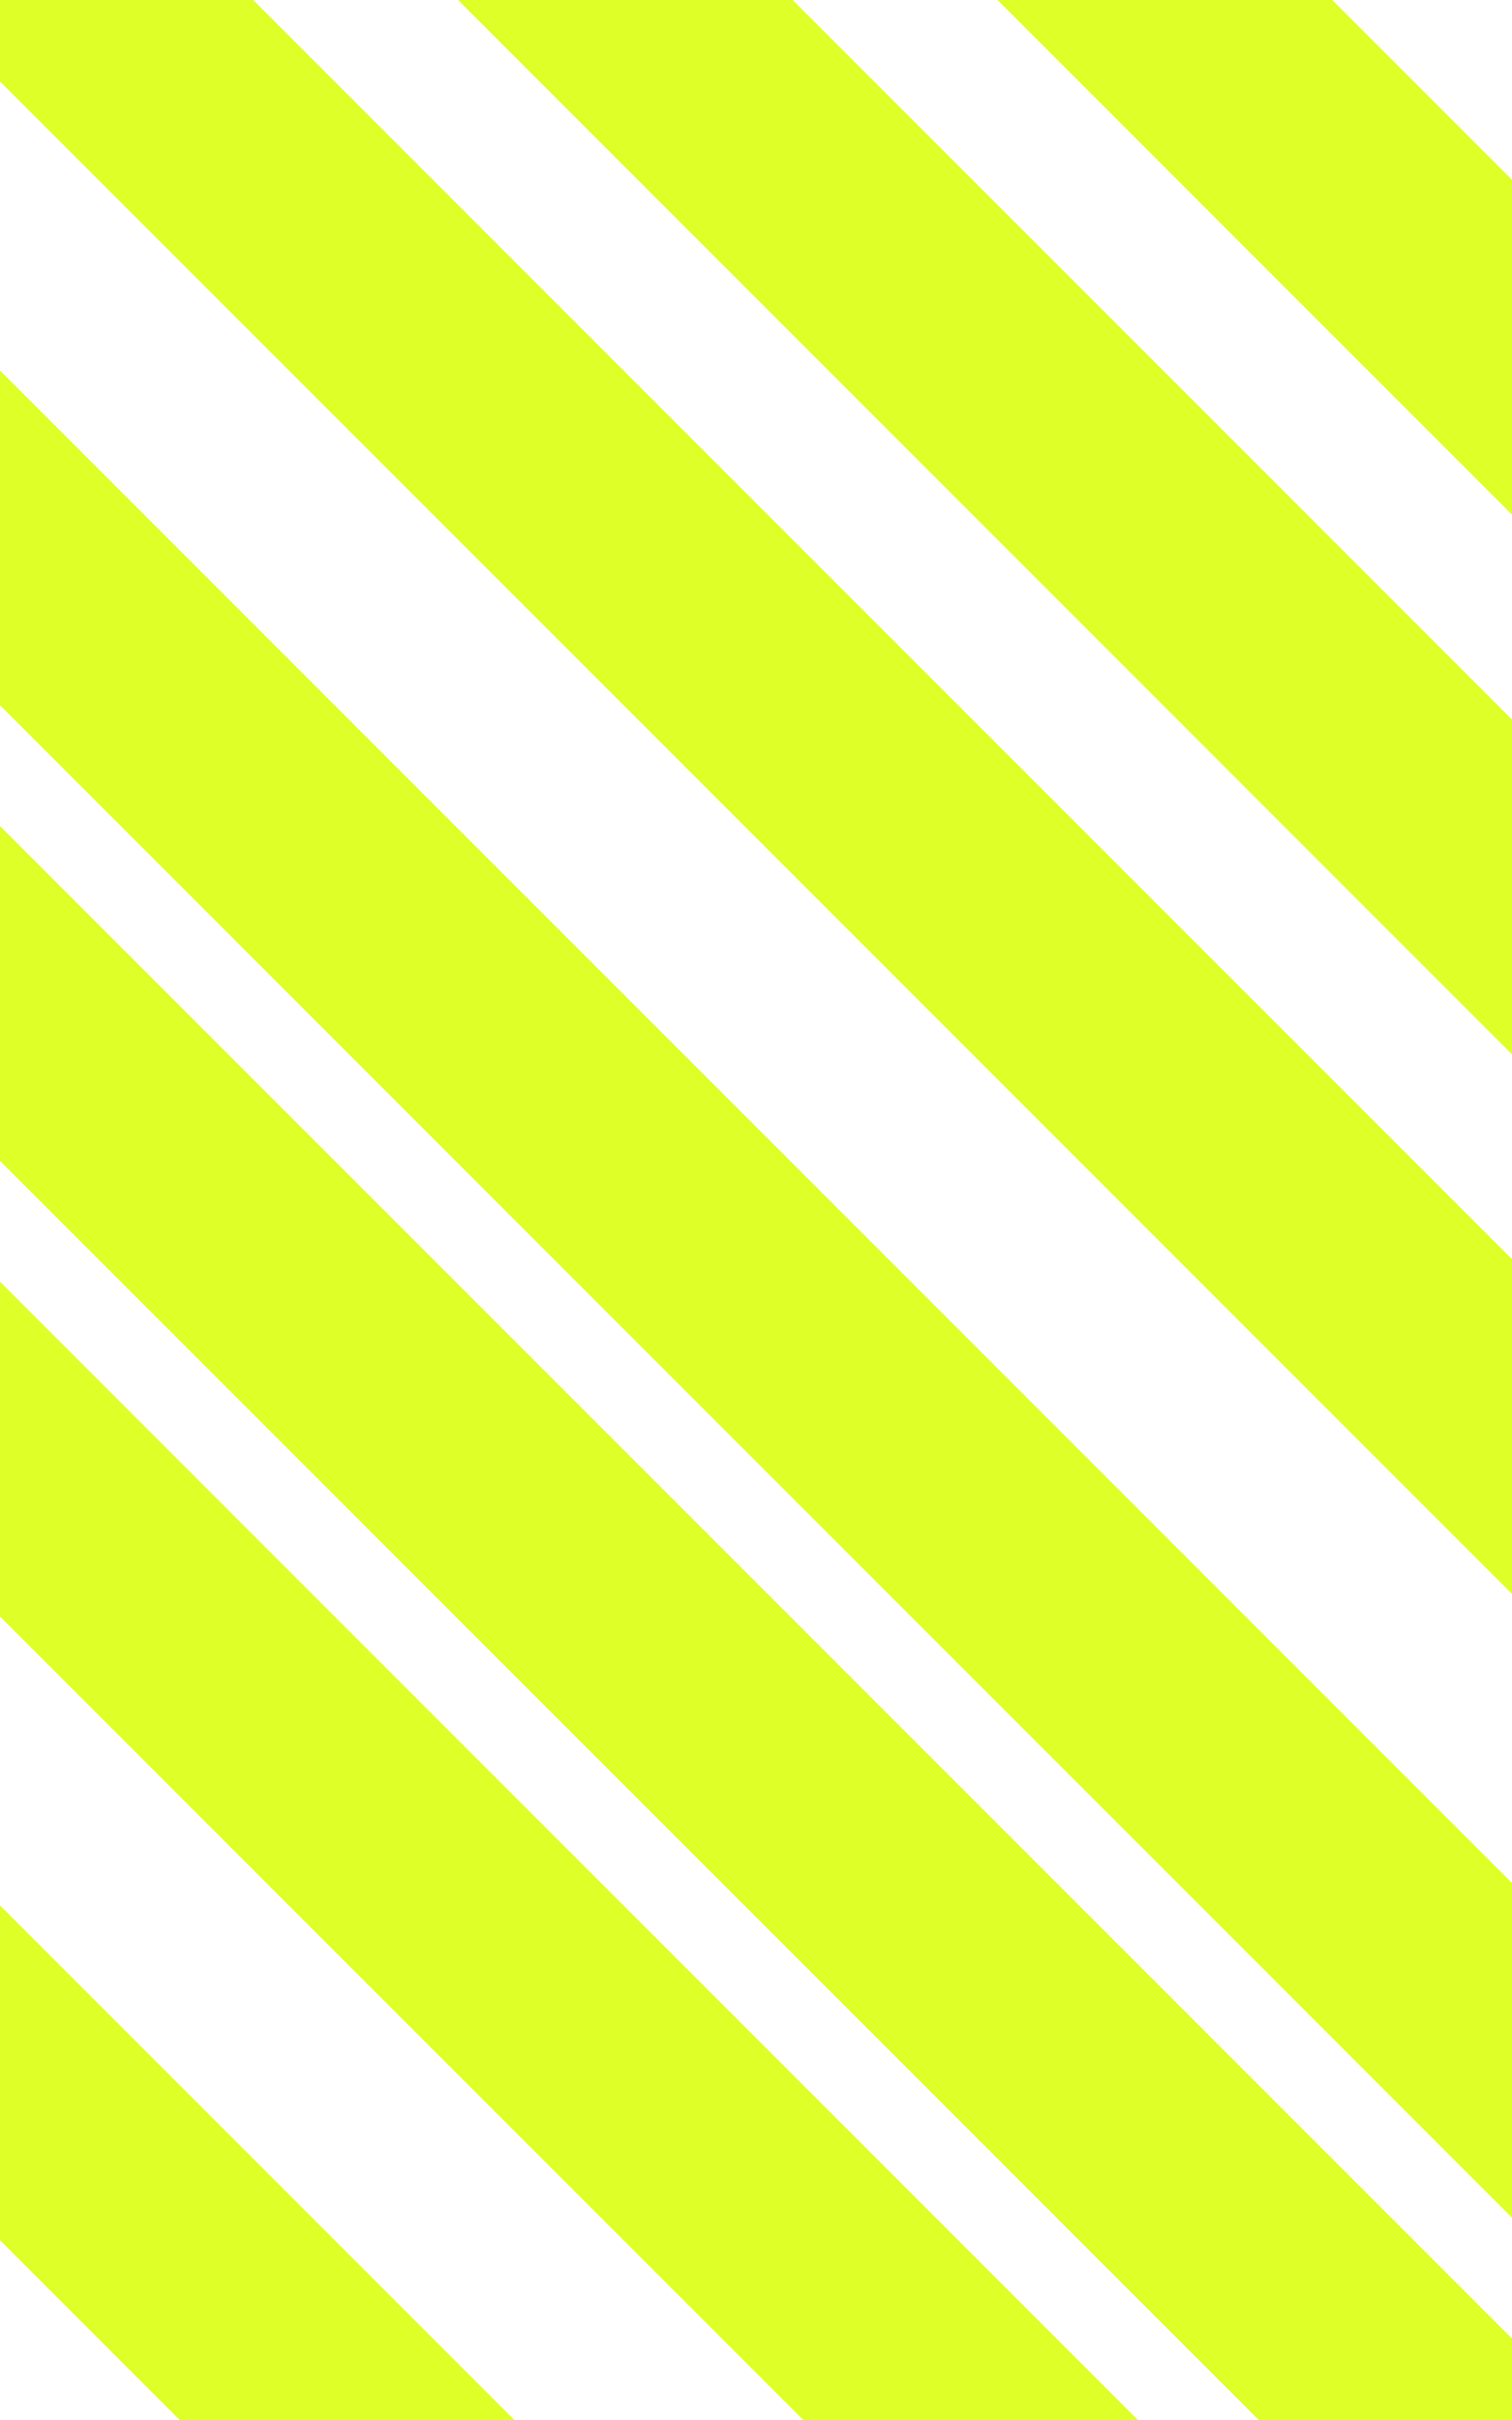
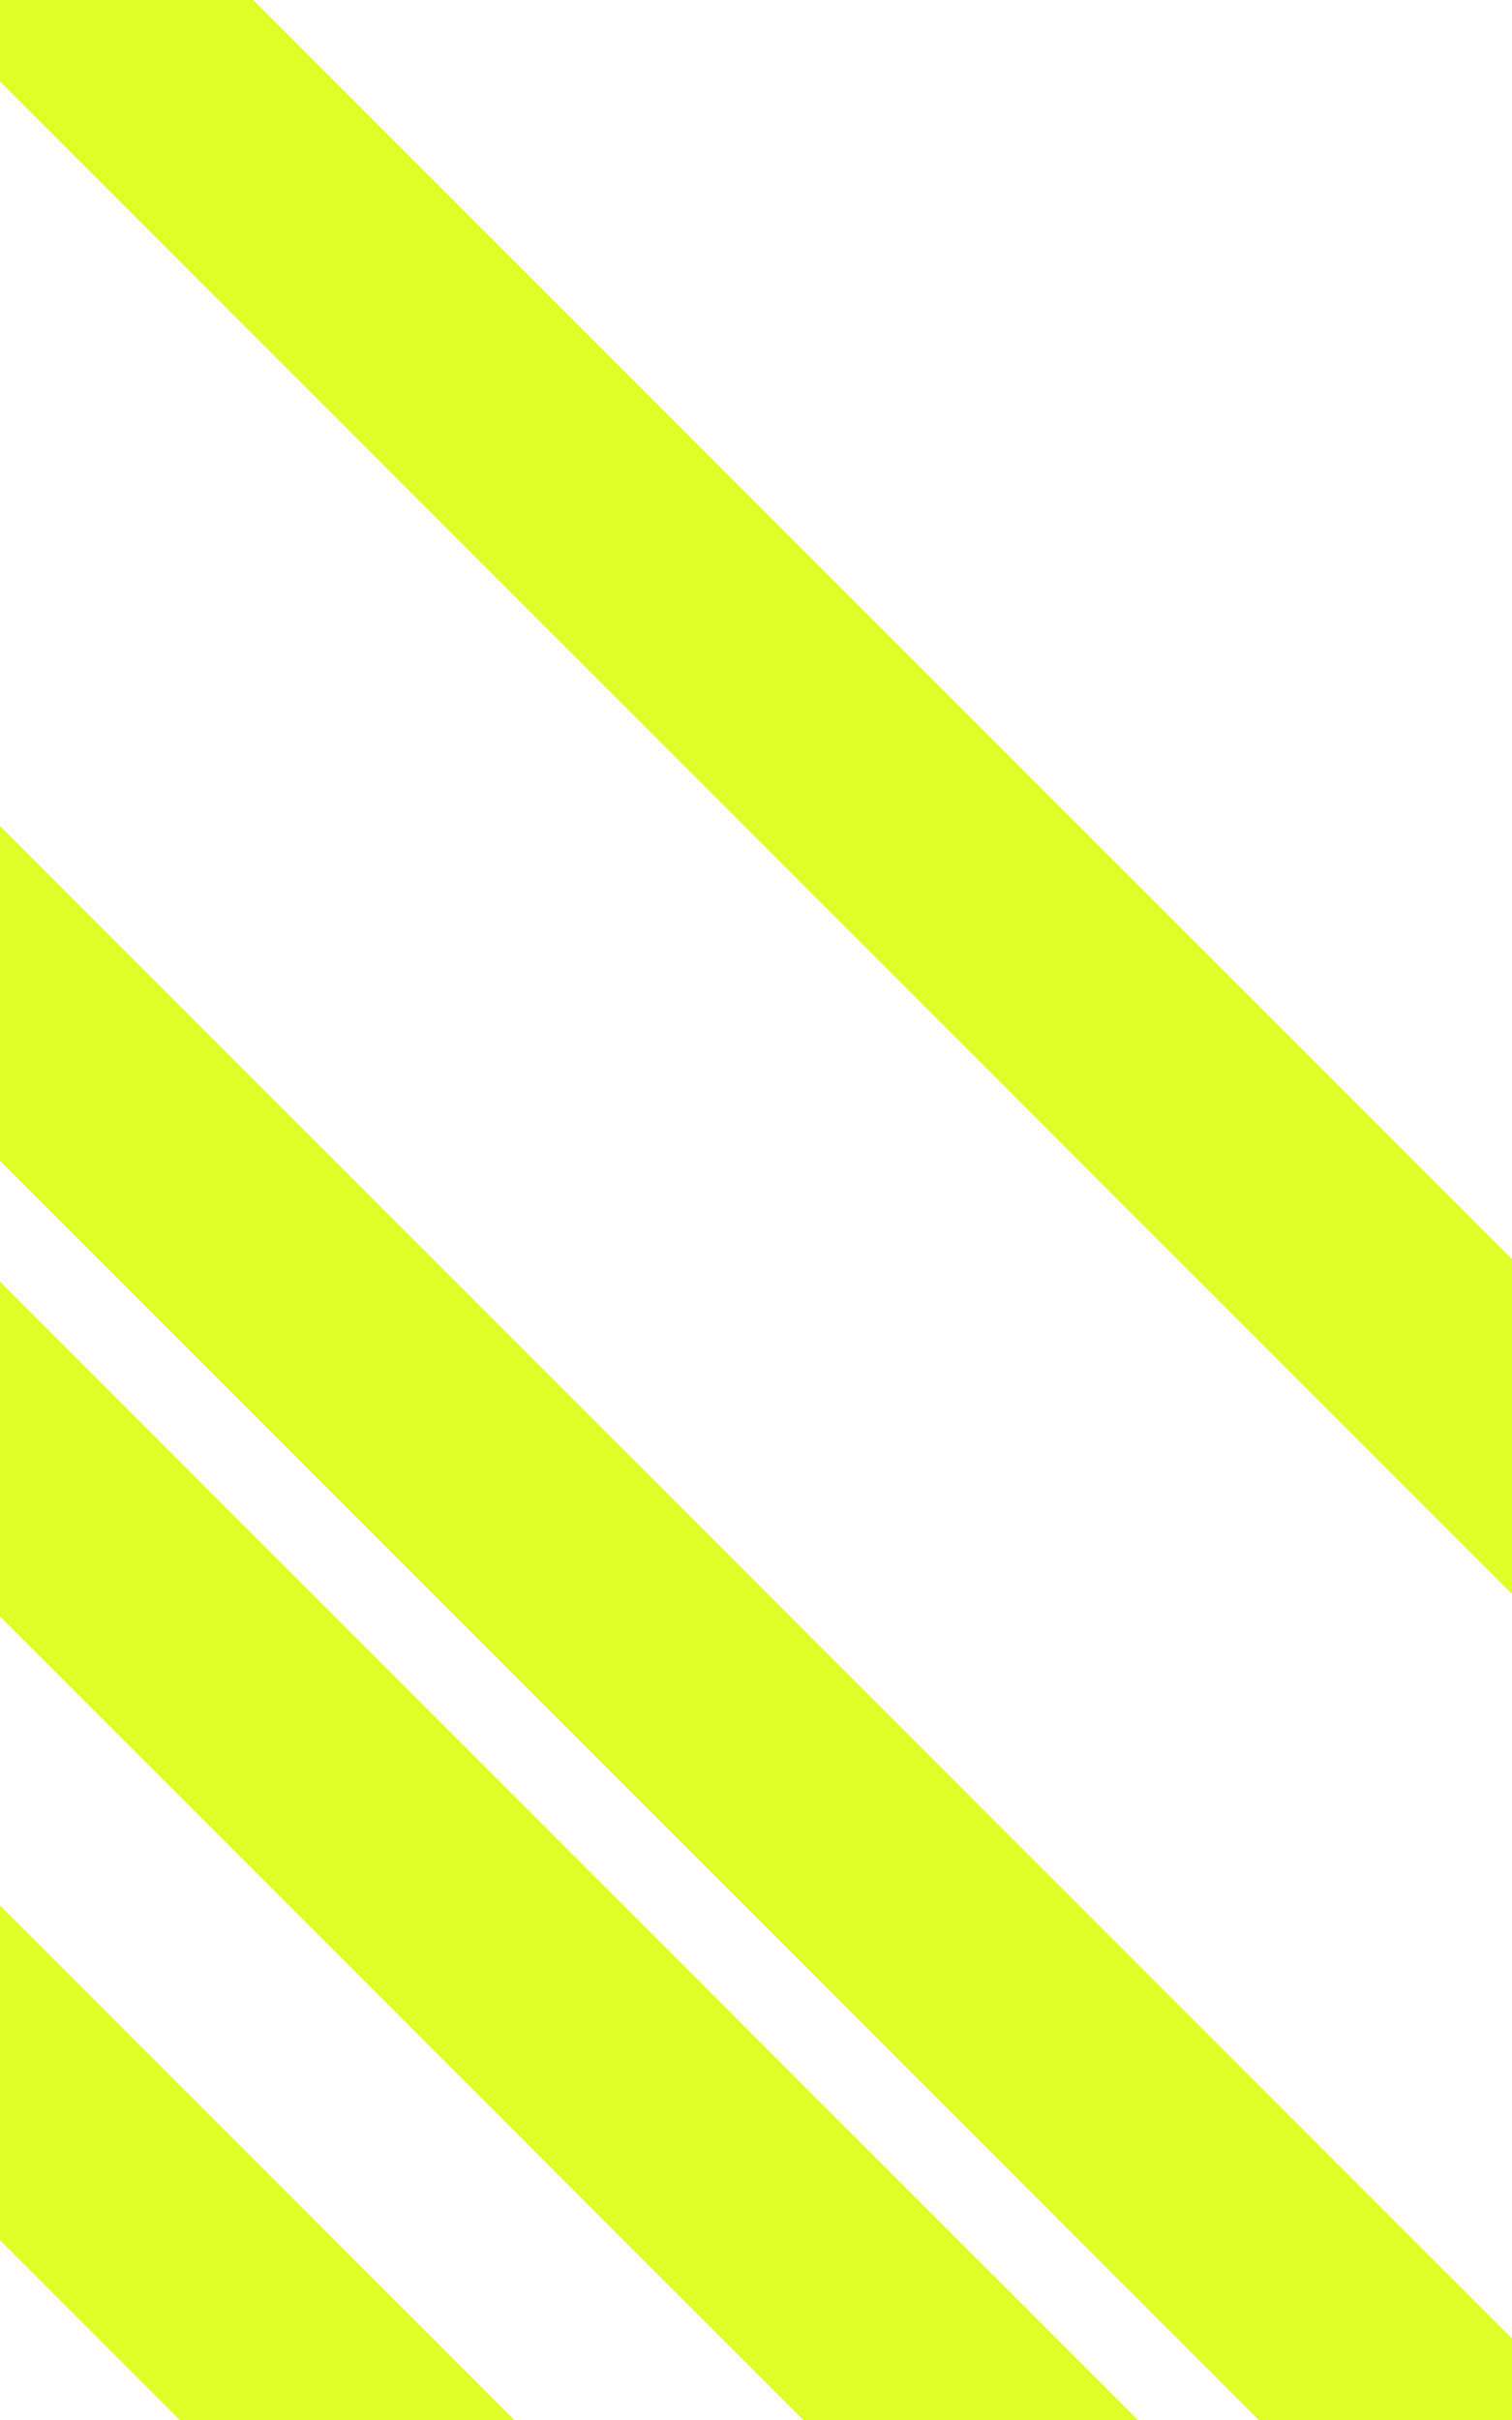
<svg xmlns="http://www.w3.org/2000/svg" width="360" height="576" viewBox="0 0 360 576" fill="none">
  <g clip-path="url(#clip0_13_5562)">
    <path d="M-938.431 -228.004L-978.27 -188.166L13.884 803.988L53.723 764.15L-938.431 -228.004Z" fill="#DEFF27" />
-     <path d="M-809.98 -227.994L-849.818 -188.156L142.336 803.998L182.174 764.16L-809.98 -227.994Z" fill="#DEFF27" />
    <path d="M-681.518 -227.994L-721.356 -188.156L270.798 803.998L310.636 764.16L-681.518 -227.994Z" fill="#DEFF27" />
    <g filter="url(#filter0_d_13_5562)">
      <path d="M-553.067 -227.997L-592.905 -188.159L399.249 803.995L439.087 764.157L-553.067 -227.997Z" fill="#DEFF27" />
    </g>
    <path d="M-424.606 -227.997L-464.444 -188.159L527.71 803.995L567.548 764.157L-424.606 -227.997Z" fill="#DEFF27" />
    <g filter="url(#filter1_d_13_5562)">
-       <path d="M-296.169 -227.987L-336.007 -188.149L656.147 804.005L695.985 764.167L-296.169 -227.987Z" fill="#DEFF27" />
-     </g>
+       </g>
    <path d="M-167.707 -228L-207.545 -188.162L784.609 803.992L824.447 764.154L-167.707 -228Z" fill="#DEFF27" />
-     <path d="M-39.256 -227.99L-79.094 -188.152L913.06 804.002L952.898 764.164L-39.256 -227.99Z" fill="#DEFF27" />
-     <path d="M89.206 -227.99L49.367 -188.152L1041.52 804.002L1081.36 764.164L89.206 -227.99Z" fill="#DEFF27" />
    <path d="M217.656 -227.994L177.818 -188.156L1169.97 803.998L1209.81 764.16L217.656 -227.994Z" fill="#DEFF27" />
-     <path d="M346.117 -227.993L306.279 -188.155L1298.43 803.999L1338.27 764.161L346.117 -227.993Z" fill="#DEFF27" />
  </g>
  <defs>
    <filter id="filter0_d_13_5562" x="-596.905" y="-251.997" width="1087.99" height="1087.99" filterUnits="userSpaceOnUse" color-interpolation-filters="sRGB">
      <feFlood flood-opacity="0" result="BackgroundImageFix" />
      <feColorMatrix in="SourceAlpha" type="matrix" values="0 0 0 0 0 0 0 0 0 0 0 0 0 0 0 0 0 0 127 0" result="hardAlpha" />
      <feOffset dx="24" dy="4" />
      <feGaussianBlur stdDeviation="14" />
      <feComposite in2="hardAlpha" operator="out" />
      <feColorMatrix type="matrix" values="0 0 0 0 0 0 0 0 0 0 0 0 0 0 0 0 0 0 0.25 0" />
      <feBlend mode="normal" in2="BackgroundImageFix" result="effect1_dropShadow_13_5562" />
      <feBlend mode="normal" in="SourceGraphic" in2="effect1_dropShadow_13_5562" result="shape" />
    </filter>
    <filter id="filter1_d_13_5562" x="-356.007" y="-227.987" width="1071.99" height="1071.99" filterUnits="userSpaceOnUse" color-interpolation-filters="sRGB">
      <feFlood flood-opacity="0" result="BackgroundImageFix" />
      <feColorMatrix in="SourceAlpha" type="matrix" values="0 0 0 0 0 0 0 0 0 0 0 0 0 0 0 0 0 0 127 0" result="hardAlpha" />
      <feOffset dy="20" />
      <feGaussianBlur stdDeviation="10" />
      <feComposite in2="hardAlpha" operator="out" />
      <feColorMatrix type="matrix" values="0 0 0 0 0 0 0 0 0 0 0 0 0 0 0 0 0 0 0.25 0" />
      <feBlend mode="normal" in2="BackgroundImageFix" result="effect1_dropShadow_13_5562" />
      <feBlend mode="normal" in="SourceGraphic" in2="effect1_dropShadow_13_5562" result="shape" />
    </filter>
    <clipPath id="clip0_13_5562">
      <rect width="5913.29" height="1032" fill="white" transform="translate(-2776.65 -228)" />
    </clipPath>
  </defs>
</svg>